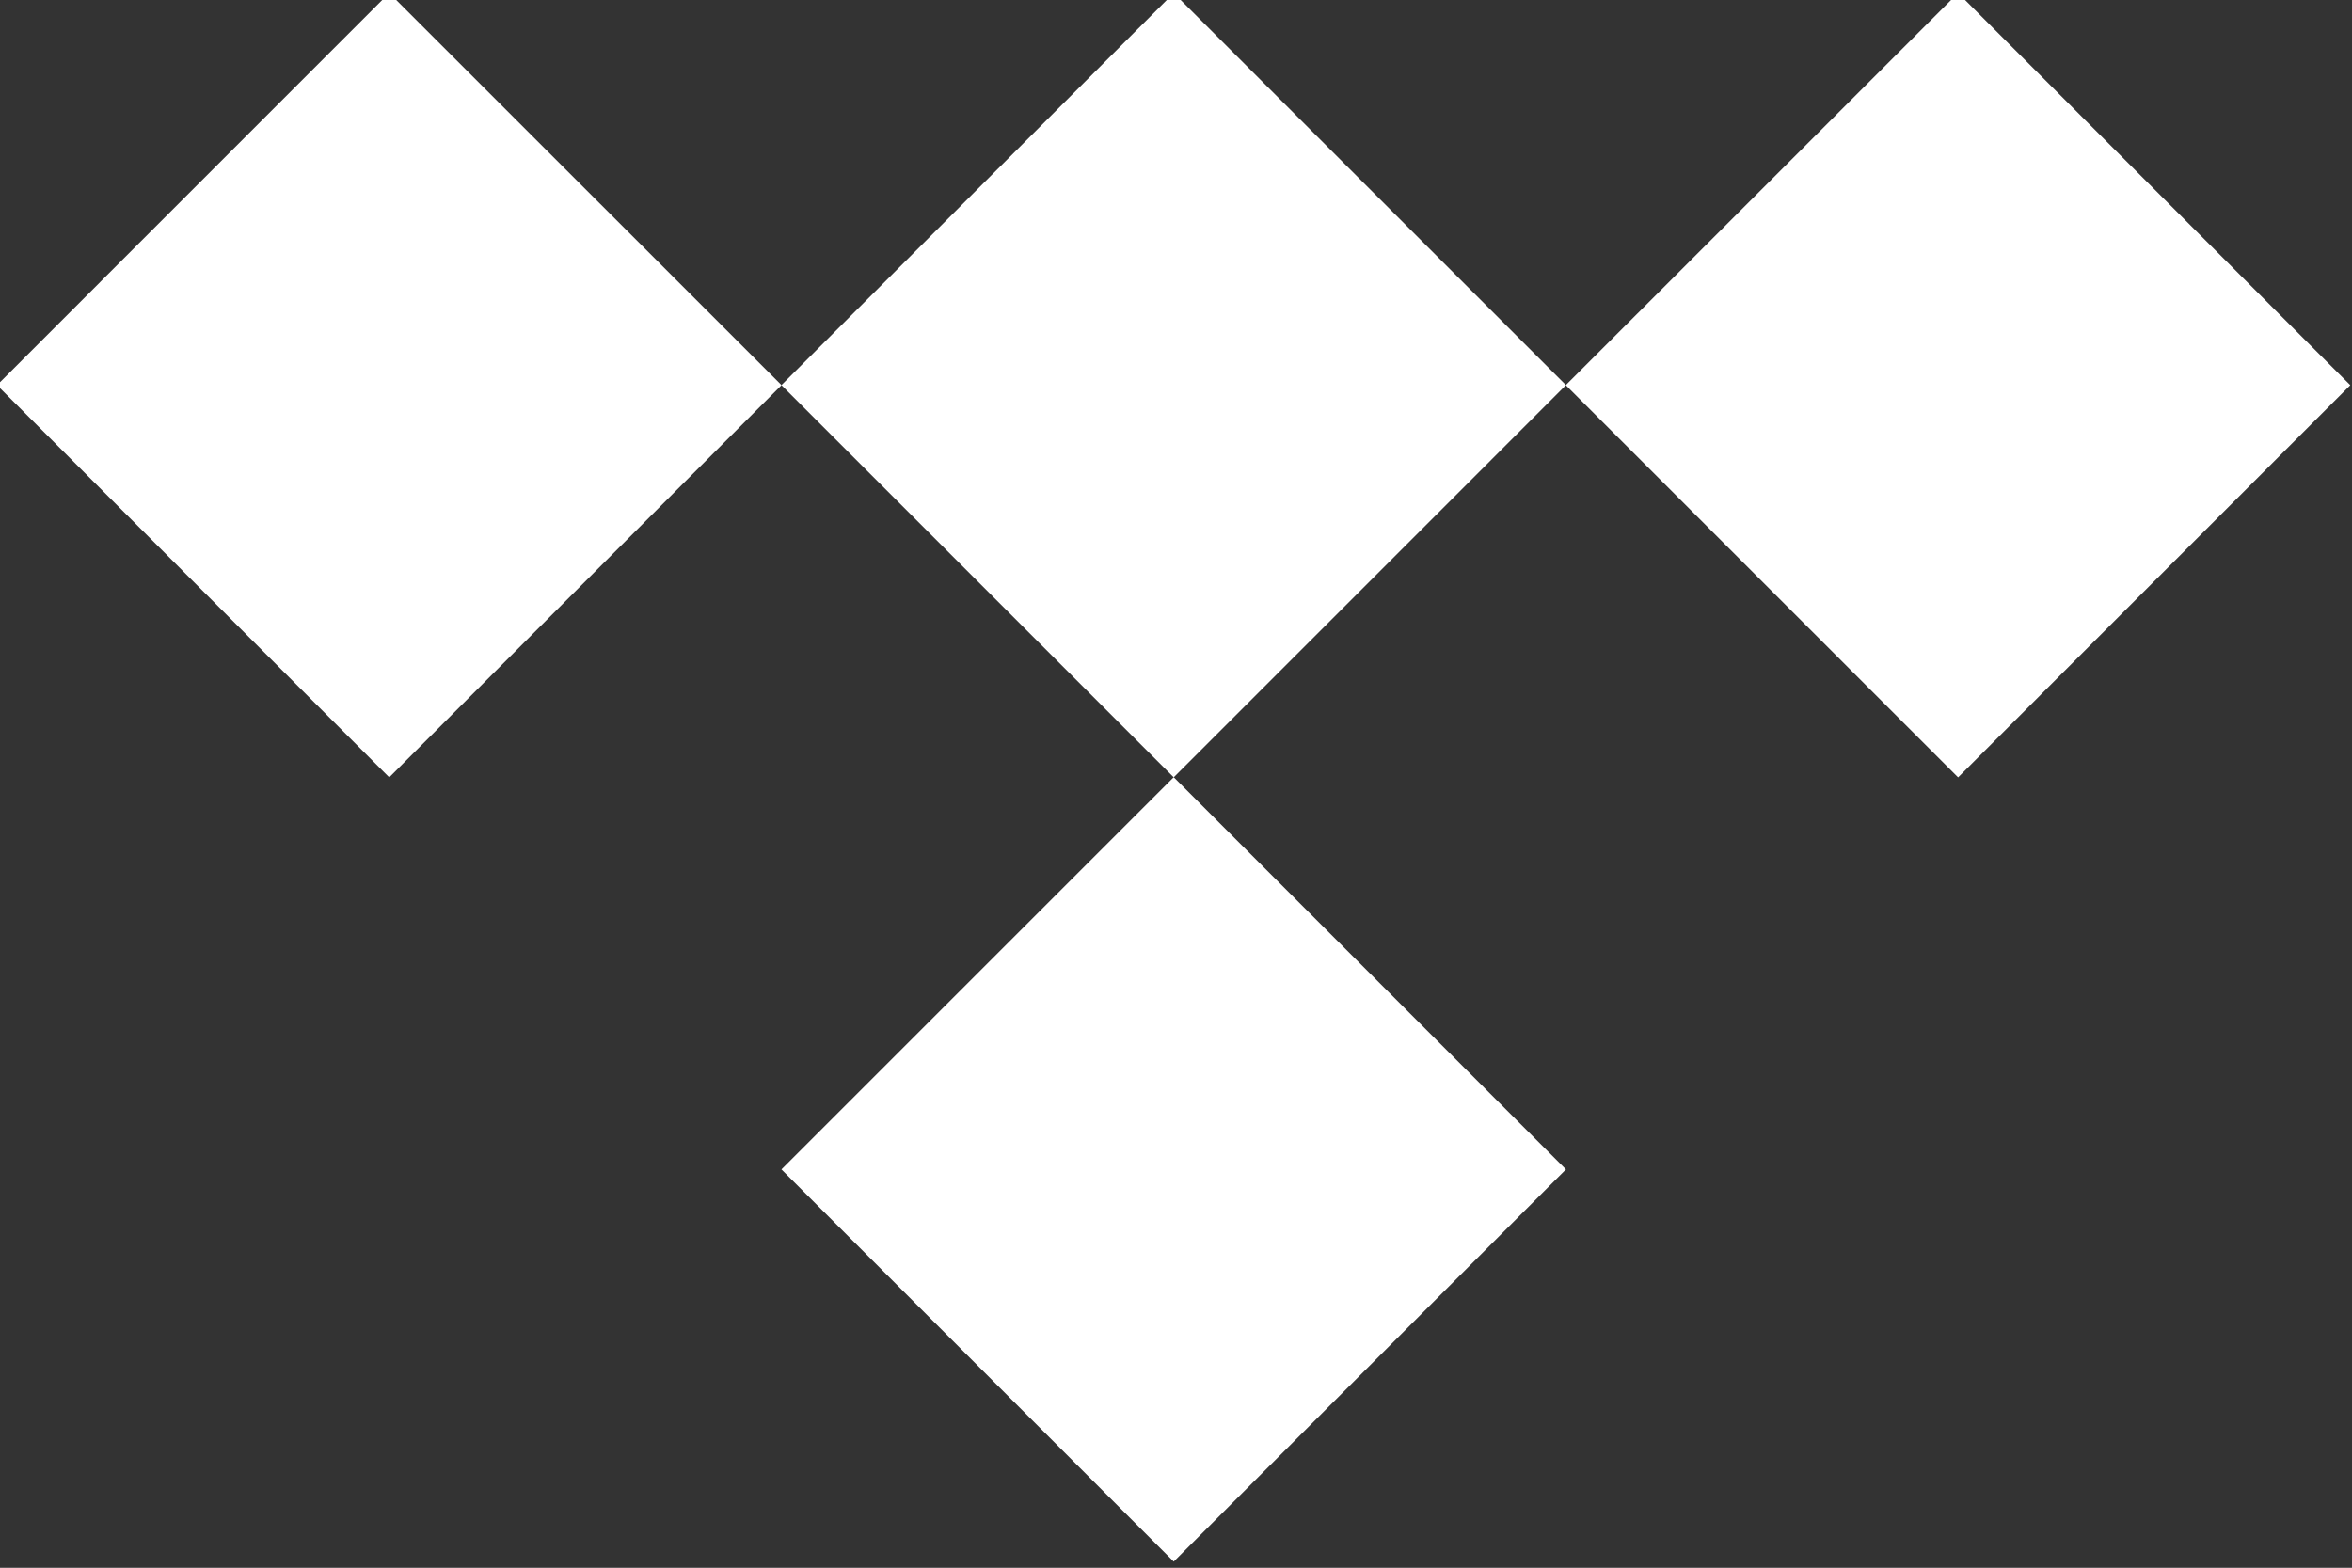
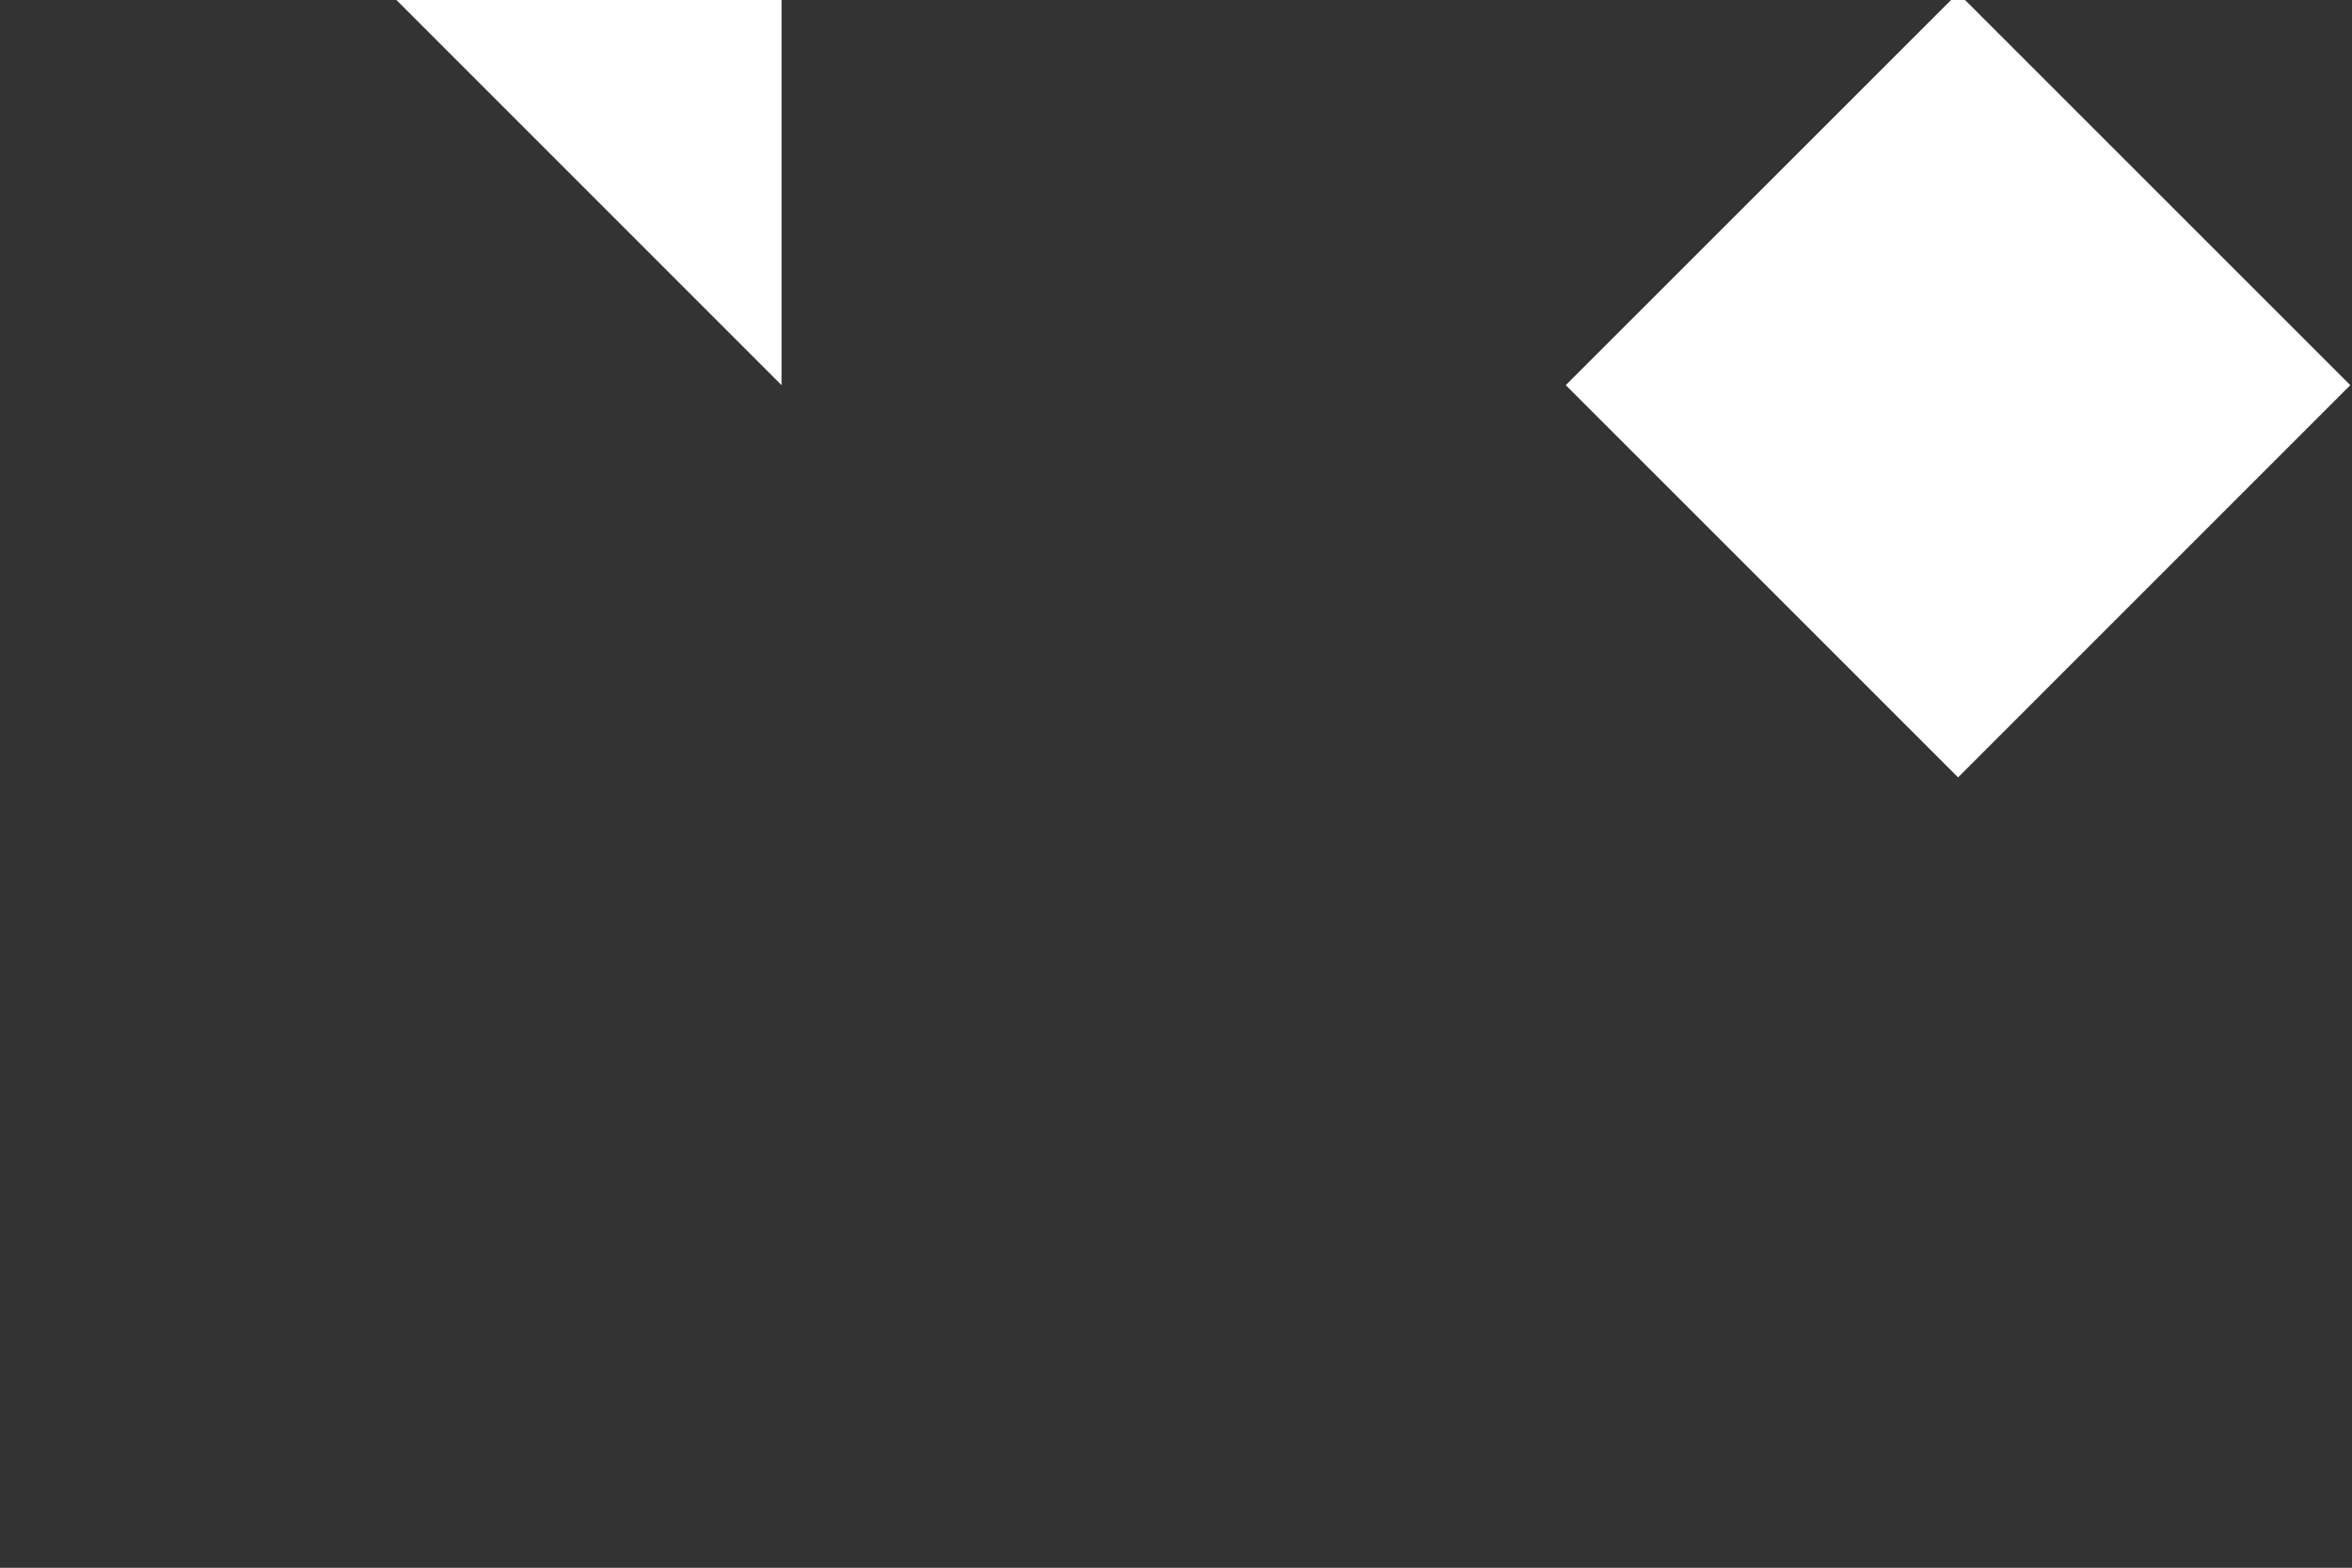
<svg xmlns="http://www.w3.org/2000/svg" xmlns:ns1="http://www.inkscape.org/namespaces/inkscape" xmlns:ns2="http://sodipodi.sourceforge.net/DTD/sodipodi-0.dtd" version="1.2" baseProfile="tiny" id="svg477" ns1:version="0.92.0 r15299" ns2:docname="tidal.svg" x="0px" y="0px" width="37.835px" height="25.225px" viewBox="1 1 37.835 25.225" xml:space="preserve">
  <rect x="1" y="1" width="37.835" height="25.225" fill="#333333" stroke="none" />
  <ns2:namedview units="px" id="base" ns1:window-y="-4" ns1:window-x="-4" ns1:window-height="744" ns1:window-width="1280" fit-margin-bottom="0" fit-margin-right="0" ns1:current-layer="layer1" ns1:document-units="mm" ns1:pageshadow="2" ns1:pageopacity="0.0" ns1:window-maximized="1" ns1:cy="12.612009" ns1:cx="95.287456" ns1:zoom="4.2083189" fit-margin-left="0" fit-margin-top="0" borderopacity="1.0" showgrid="false" bordercolor="#666666" pagecolor="#ffffff">
	</ns2:namedview>
  <g id="g544" transform="translate(0.265,-0.265)">
    <g id="g119" transform="matrix(0.353,0,0,-0.353,79.736,179.671)">
-       <path id="path121" ns1:connector-curvature="0" fill="#FFFFFF" d="M-152.438,487.846l-17.874-17.877l-17.877,17.877    l17.877,17.869L-152.438,487.846z" />
-     </g>
+       </g>
    <g id="g123" transform="matrix(0.353,0,0,-0.353,79.736,183.008)">
-       <path id="path125" ns1:connector-curvature="0" fill="#FFFFFF" d="M-152.438,461.552l-17.874-17.877l-17.877,17.877    l17.877,17.877L-152.438,461.552z" />
-     </g>
+       </g>
    <g id="g127" transform="matrix(0.353,0,0,-0.353,76.399,179.671)">
-       <path id="path129" ns1:connector-curvature="0" fill="#FFFFFF" d="M-178.731,487.844l-17.877-17.877l-17.872,17.877    l17.872,17.874L-178.731,487.844z" />
+       <path id="path129" ns1:connector-curvature="0" fill="#FFFFFF" d="M-178.731,487.844l-17.872,17.877    l17.872,17.874L-178.731,487.844z" />
    </g>
    <g id="g131" transform="matrix(0.353,0,0,-0.353,83.073,179.671)">
      <path id="path133" ns1:connector-curvature="0" fill="#FFFFFF" d="M-126.148,487.844l-17.874-17.877l-17.877,17.877    l17.877,17.874L-126.148,487.844z" />
    </g>
  </g>
</svg>